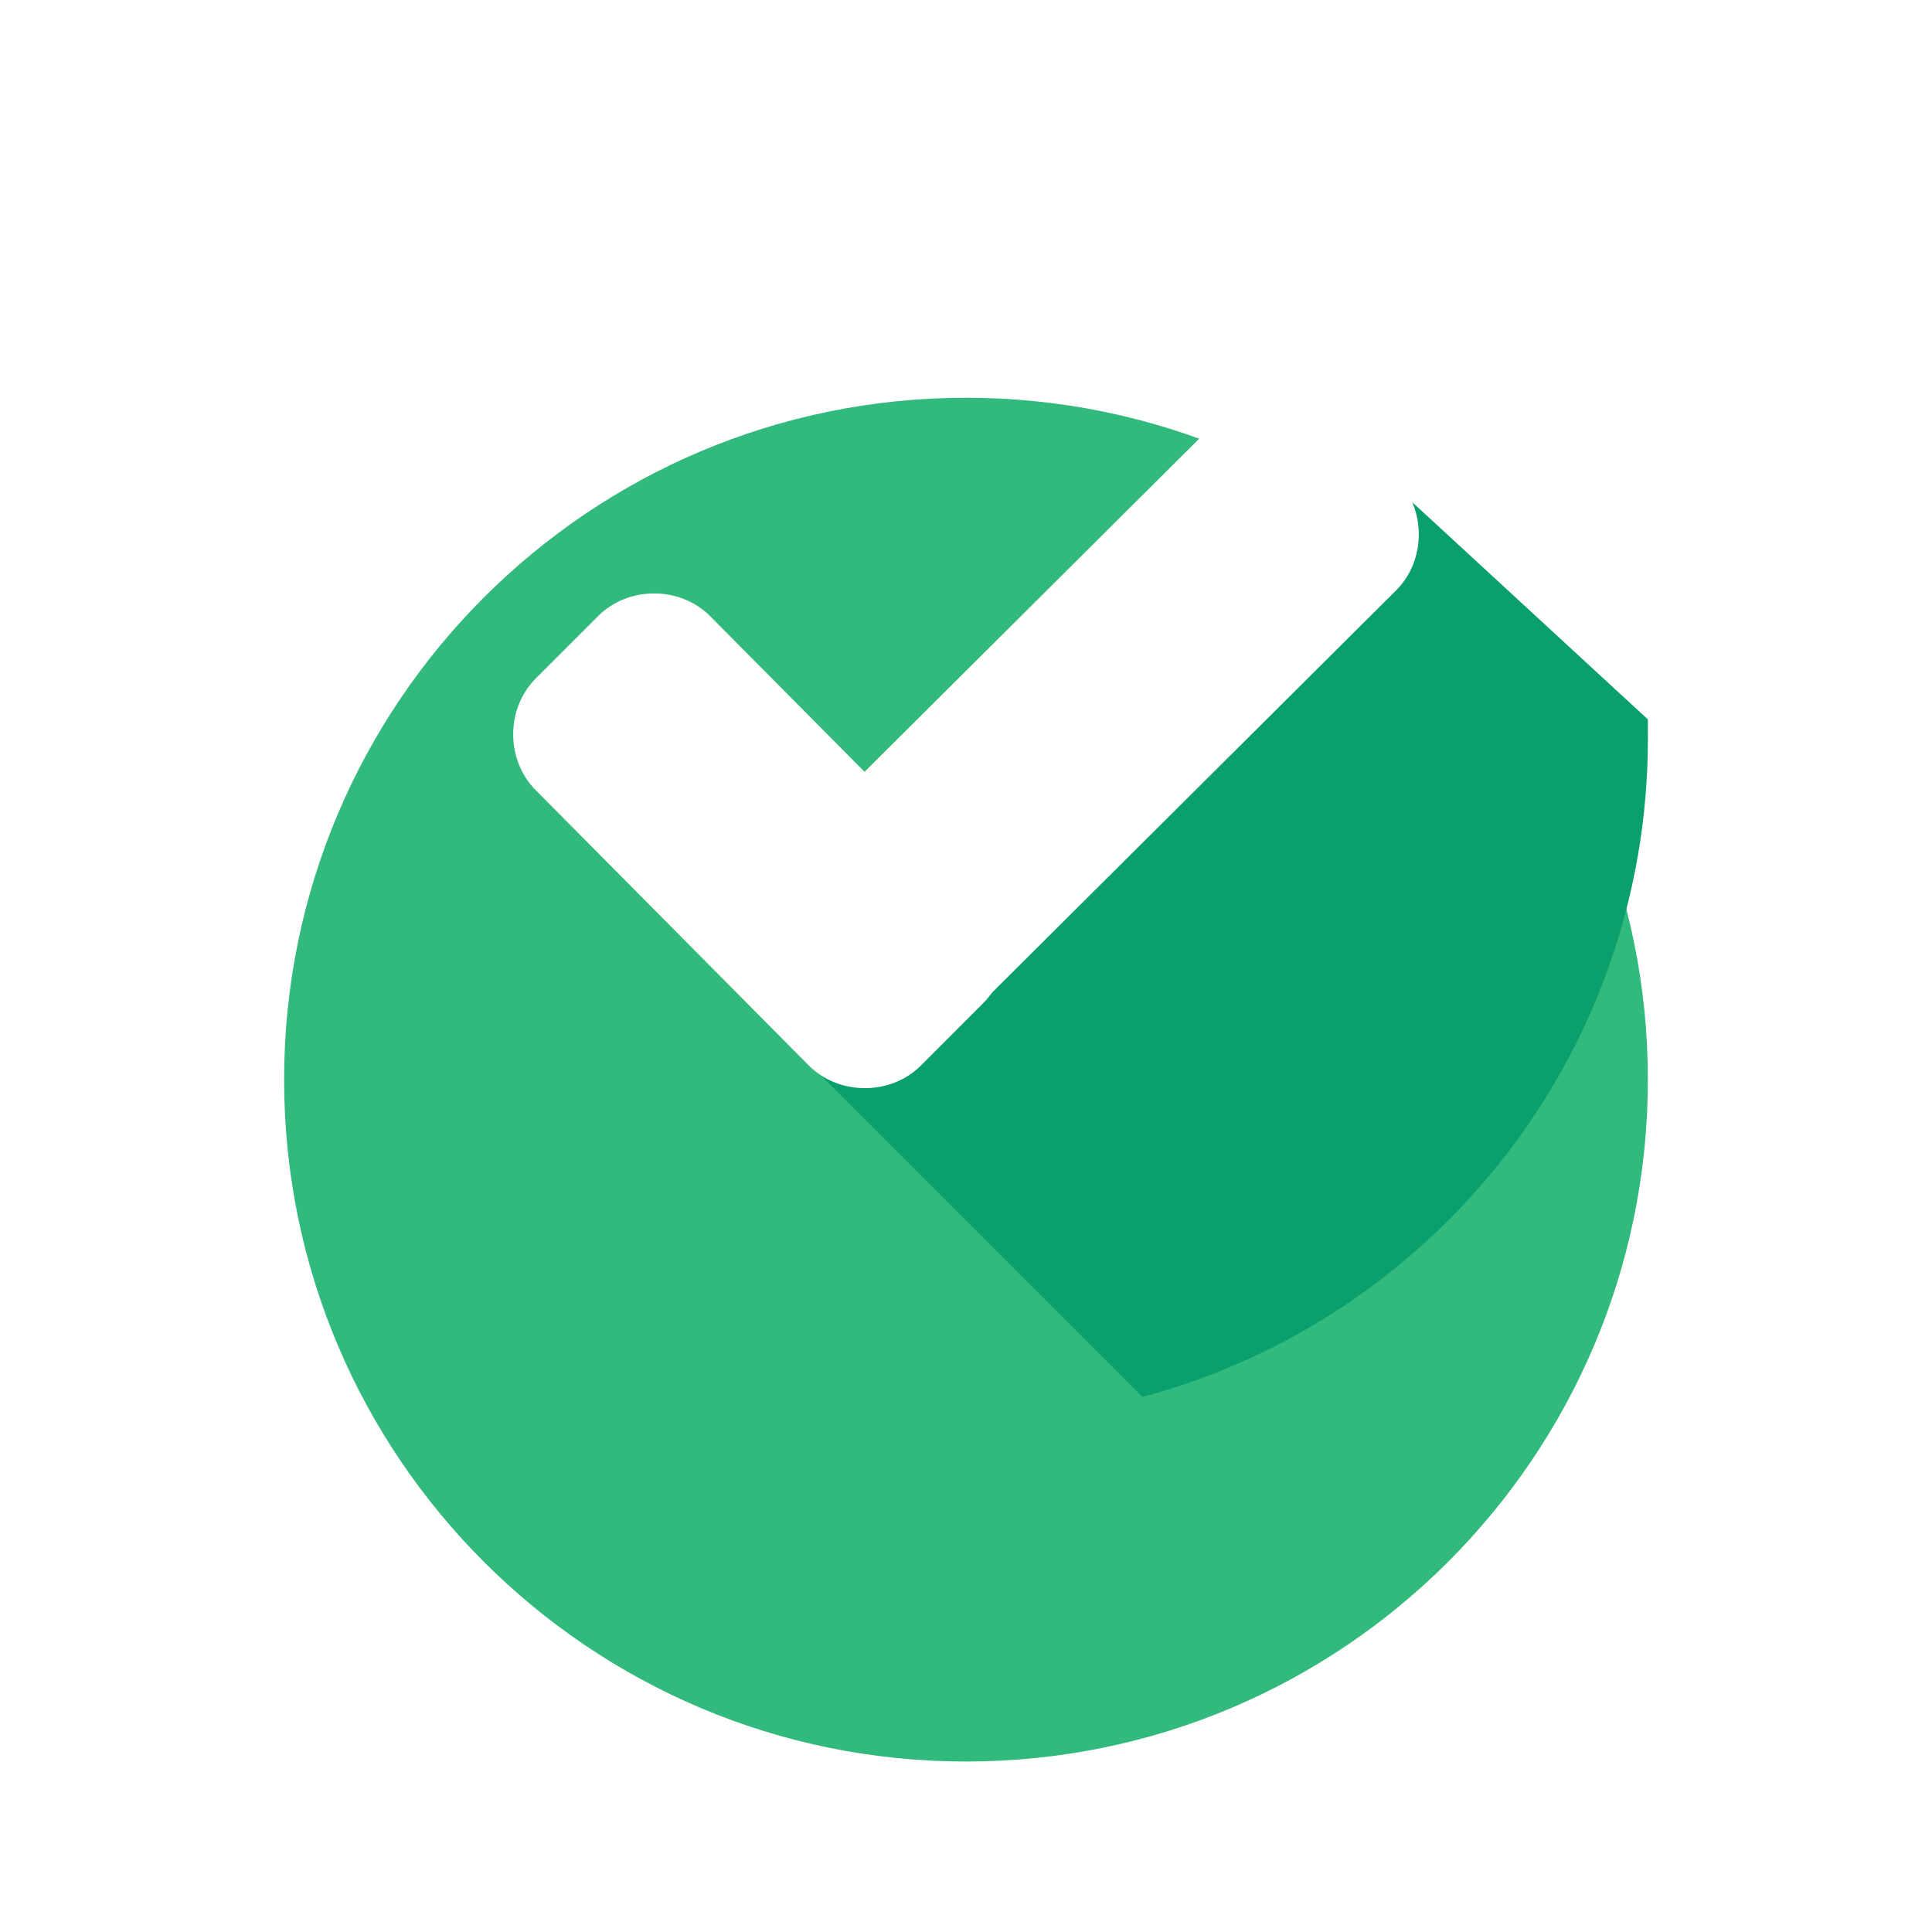
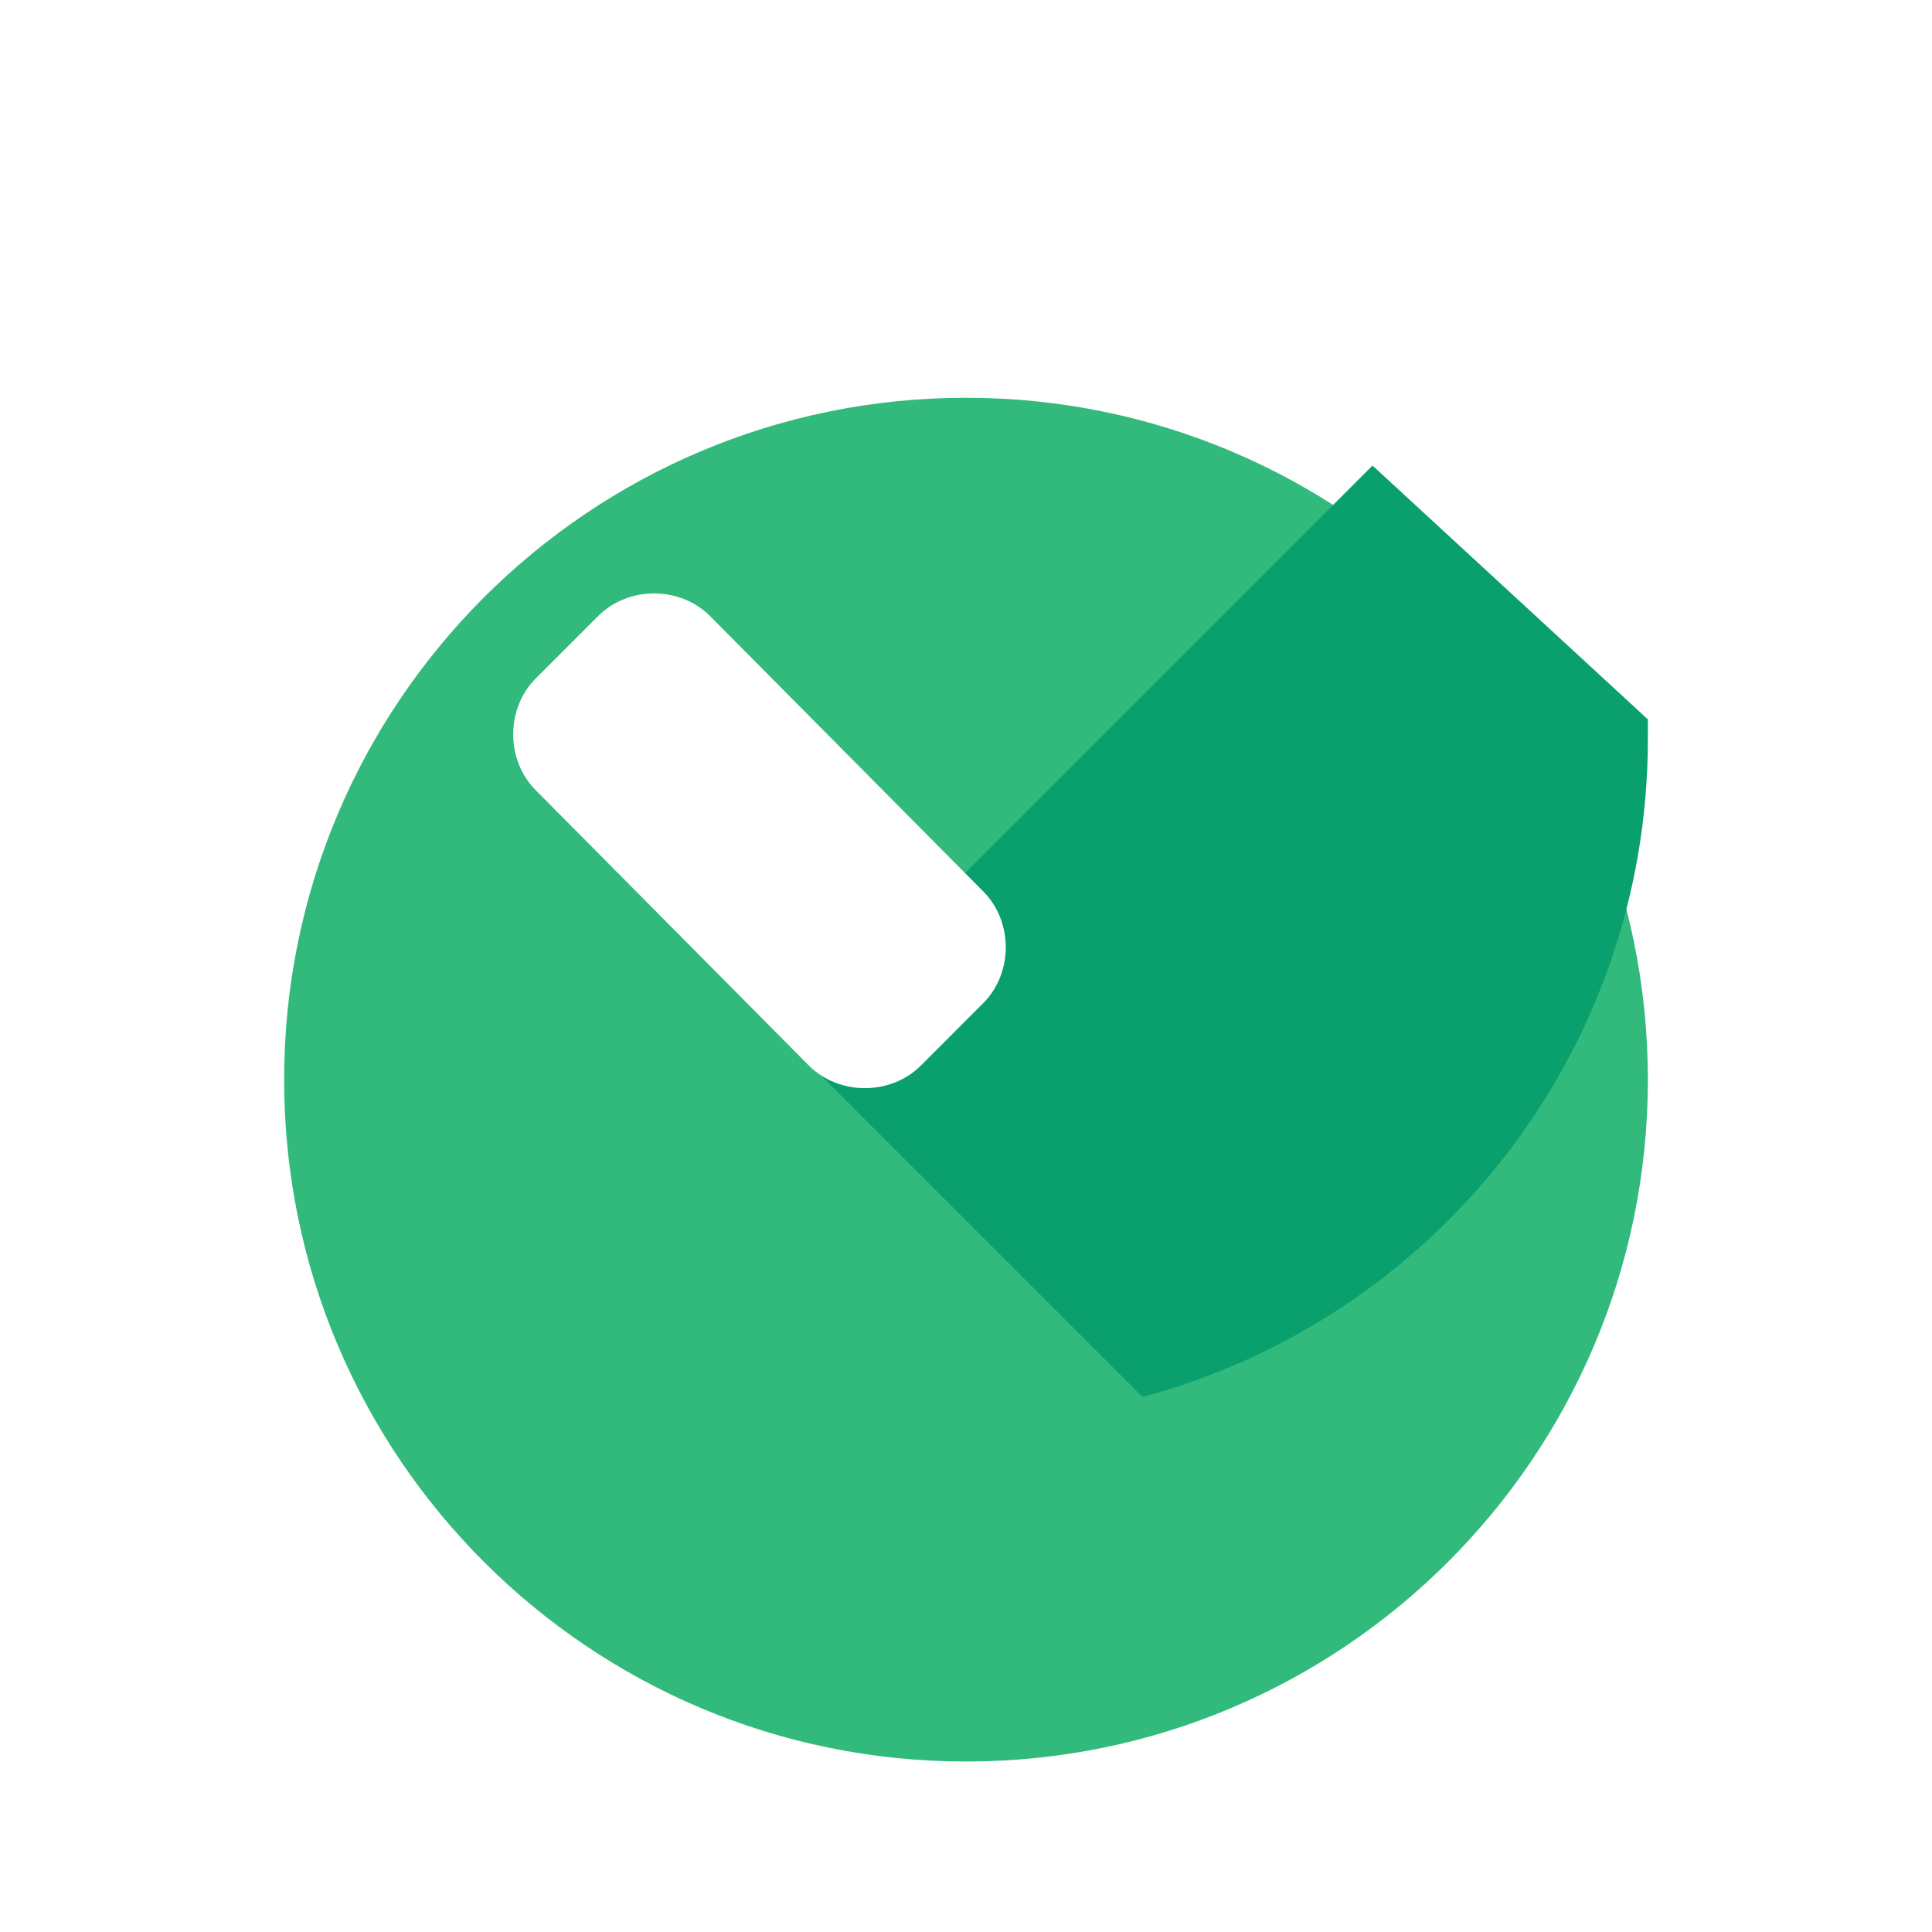
<svg xmlns="http://www.w3.org/2000/svg" width="34" height="34" viewBox="0 0 34 34" fill="none">
  <g filter="url(#filter0_dd_4310_1640)">
    <path d="M17 25C23.627 25 29 19.627 29 13C29 6.373 23.627 1 17 1C10.373 1 5 6.373 5 13C5 19.627 10.373 25 17 25Z" fill="#32BA7C" />
  </g>
  <path d="M13.934 18.414L20.104 24.584C25.214 23.222 29 18.566 29 13.001C29 12.887 29 12.774 29 12.66L24.154 8.193L13.934 18.414Z" fill="#0AA06E" />
  <path d="M17.302 15.686C17.832 16.216 17.832 17.125 17.302 17.655L16.205 18.753C15.675 19.282 14.766 19.282 14.236 18.753L9.429 13.907C8.899 13.377 8.899 12.469 9.429 11.939L10.527 10.841C11.056 10.311 11.965 10.311 12.495 10.841L17.302 15.686Z" fill="white" />
-   <path d="M21.505 7.321C22.035 6.791 22.943 6.791 23.473 7.321L24.571 8.419C25.101 8.949 25.101 9.858 24.571 10.388L16.243 18.678C15.713 19.208 14.805 19.208 14.275 18.678L13.177 17.58C12.647 17.05 12.647 16.142 13.177 15.611L21.505 7.321Z" fill="white" />
  <defs>
    <filter id="filter0_dd_4310_1640" x="0" y="0" width="34" height="34" filterUnits="userSpaceOnUse" color-interpolation-filters="sRGB">
      <feFlood flood-opacity="0" result="BackgroundImageFix" />
      <feColorMatrix in="SourceAlpha" type="matrix" values="0 0 0 0 0 0 0 0 0 0 0 0 0 0 0 0 0 0 127 0" result="hardAlpha" />
      <feMorphology radius="1" operator="erode" in="SourceAlpha" result="effect1_dropShadow_4310_1640" />
      <feOffset dy="4" />
      <feGaussianBlur stdDeviation="3" />
      <feComposite in2="hardAlpha" operator="out" />
      <feColorMatrix type="matrix" values="0 0 0 0 0 0 0 0 0 0 0 0 0 0 0 0 0 0 0.1 0" />
      <feBlend mode="normal" in2="BackgroundImageFix" result="effect1_dropShadow_4310_1640" />
      <feColorMatrix in="SourceAlpha" type="matrix" values="0 0 0 0 0 0 0 0 0 0 0 0 0 0 0 0 0 0 127 0" result="hardAlpha" />
      <feMorphology radius="2" operator="erode" in="SourceAlpha" result="effect2_dropShadow_4310_1640" />
      <feOffset dy="2" />
      <feGaussianBlur stdDeviation="2" />
      <feComposite in2="hardAlpha" operator="out" />
      <feColorMatrix type="matrix" values="0 0 0 0 0 0 0 0 0 0 0 0 0 0 0 0 0 0 0.1 0" />
      <feBlend mode="normal" in2="effect1_dropShadow_4310_1640" result="effect2_dropShadow_4310_1640" />
      <feBlend mode="normal" in="SourceGraphic" in2="effect2_dropShadow_4310_1640" result="shape" />
    </filter>
  </defs>
</svg>